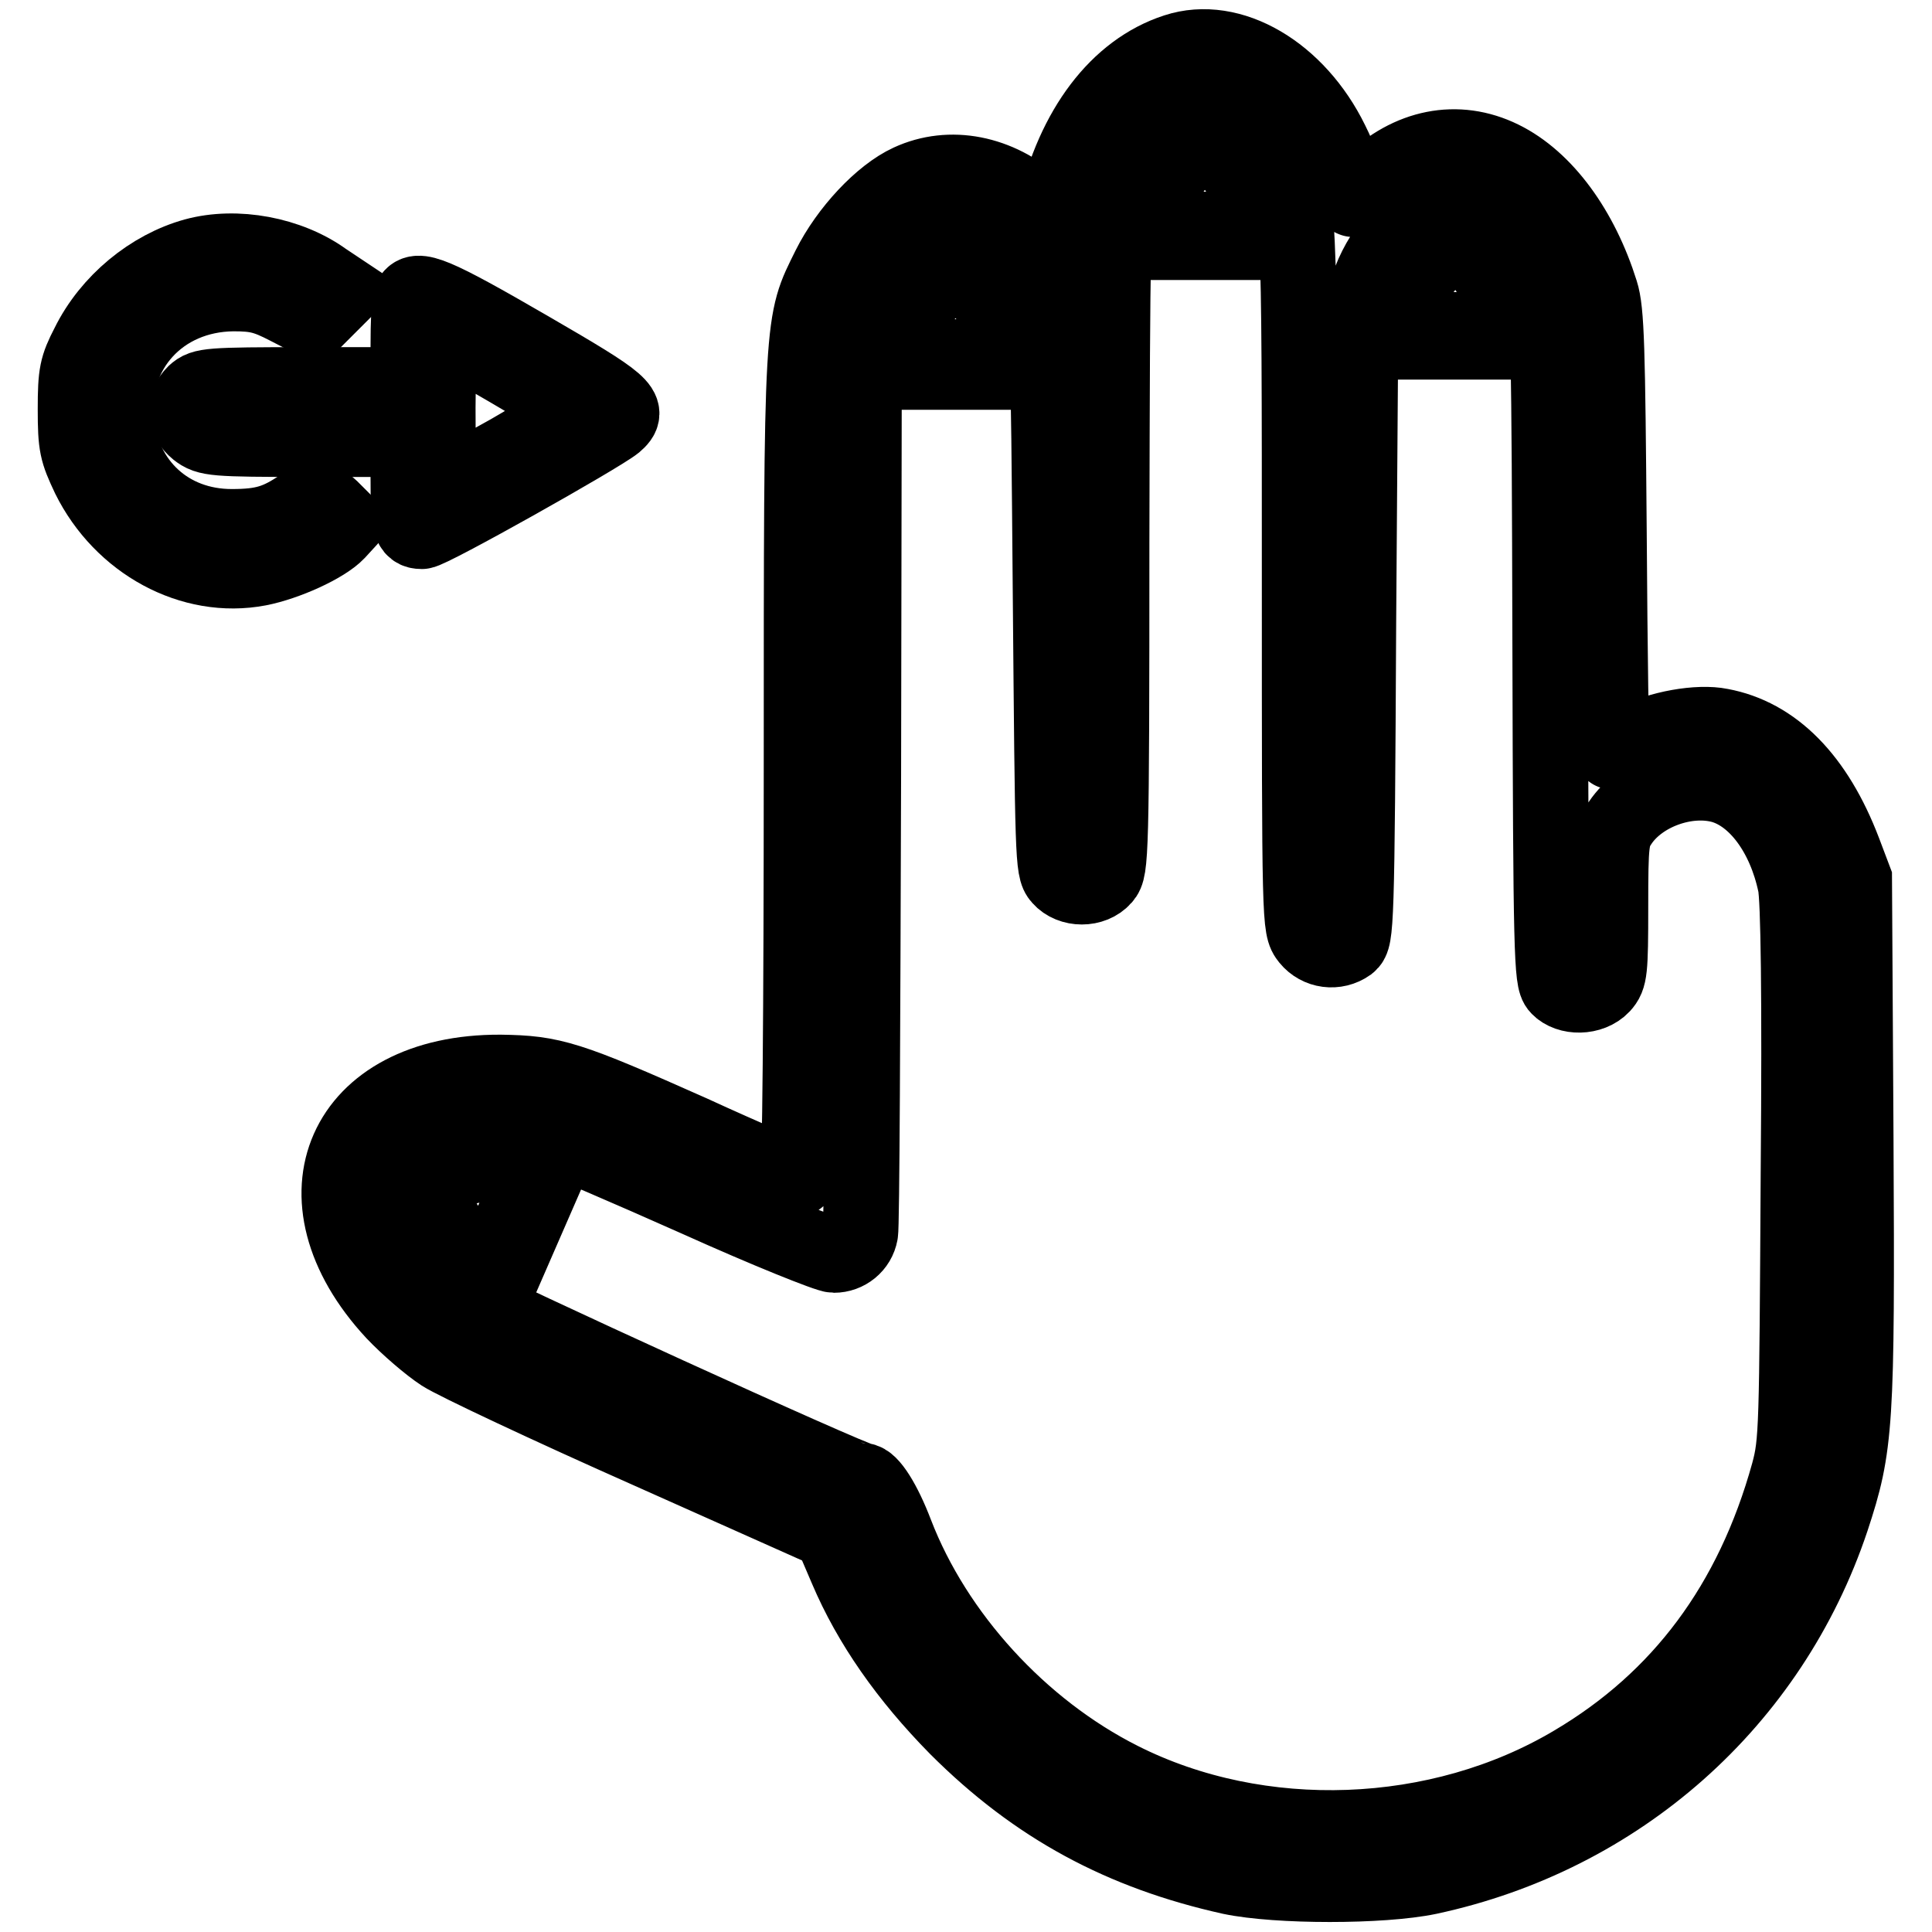
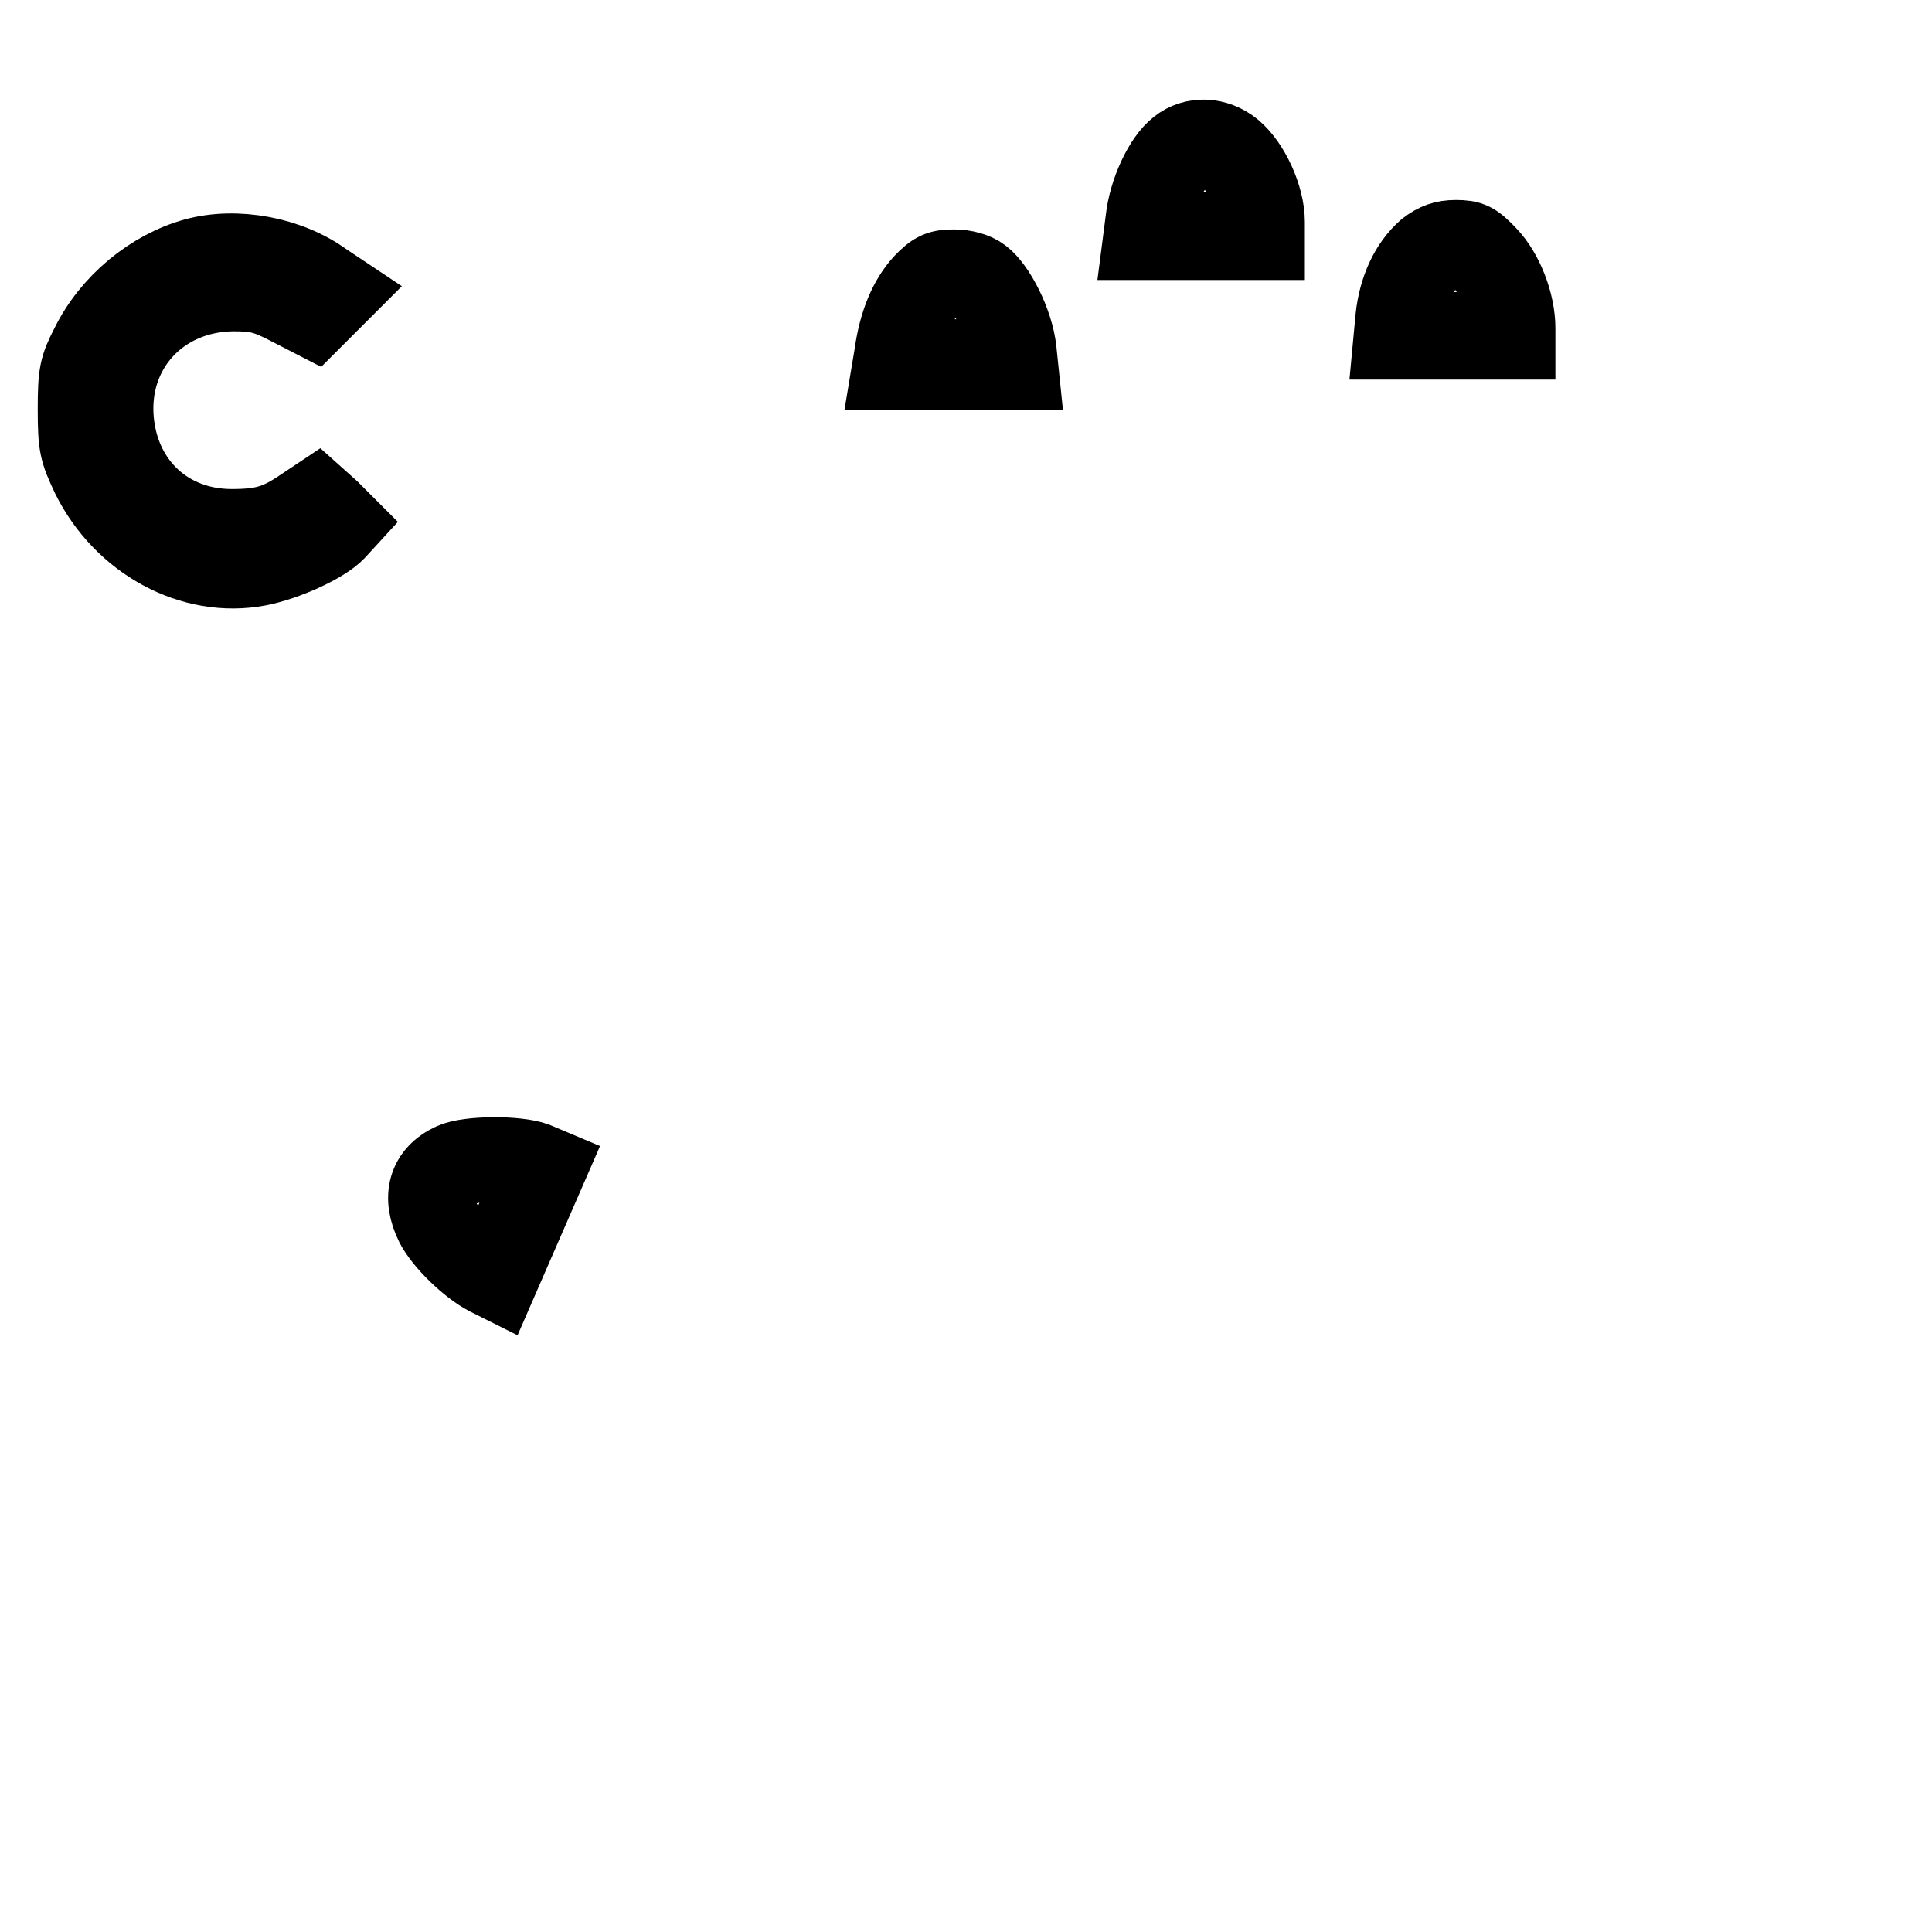
<svg xmlns="http://www.w3.org/2000/svg" version="1.1" x="0px" y="0px" viewBox="0 0 256 256" enable-background="new 0 0 256 256" xml:space="preserve">
  <g>
    <g>
      <g>
-         <path stroke-width="10" fill-opacity="0" stroke="#000000" d="M155.8,6.8c-7.7,2.5-13.5,10.2-16,21l-0.3,1.6l-2.3-2.1c-4.9-4.4-11.3-5.7-16.7-3.2c-3.7,1.7-8.2,6.5-10.6,11.3c-3.7,7.5-3.7,5.9-3.7,66.3c0,32.3-0.2,54.5-0.5,54.5c-0.3,0-6.7-2.7-14.1-6.1c-16.4-7.3-18.4-7.9-25.3-8c-20.8-0.1-28.2,16.6-14.1,31.8c1.8,1.9,4.7,4.4,6.4,5.5c1.7,1.1,14,6.9,27.3,12.8l24.2,10.8l2.1,4.9c3.1,7.3,8,14.3,14.6,21c10.5,10.5,21.9,16.6,36.3,19.8c6.2,1.3,20,1.3,26.2,0c25.2-5.4,45.3-23.2,53.4-47.4c3.2-9.7,3.4-12.4,3.2-50.4l-0.2-34.4l-1.4-3.7c-3.7-9.7-9.3-15.3-16.3-16.6c-2.9-0.6-8.2,0.3-11.5,2.1c-1.5,0.7-2.8,1.3-2.9,1.3c-0.1,0-0.3-13-0.4-29c-0.2-24.4-0.3-29.4-1.1-31.9c-2.6-8.3-7.4-14.9-13.1-17.7c-5.9-2.9-12.3-1.6-17.4,3.4c-1.1,1.1-2.2,2-2.3,2c-0.2,0-0.4-0.8-0.6-1.8c-0.2-0.9-1.2-3.6-2.3-5.8C171.9,9.6,163.1,4.4,155.8,6.8z M162.2,14.3c2.3,0.7,5.8,3.9,7.3,6.8c2.7,5.2,2.7,6,2.7,55.4c0,46.1,0,46.4,1.2,47.9c1.3,1.6,3.6,1.9,5.3,0.7c1-0.8,1.1-2.1,1.3-42.6l0.3-41.8l1.3-3.6c1.7-4.4,5.4-8.5,8.8-9.5c5.7-1.7,10.9,2.5,13.9,10.9c0.9,2.5,1,6.7,1.1,47c0.1,40.9,0.2,44.4,1.1,45.3c1.3,1.4,4.3,1.4,5.8-0.2c1-1.1,1.1-1.9,1.1-10.4c0-8.7,0.1-9.4,1.3-11.2c2.7-4,8.8-6.2,13.5-4.9c4.5,1.3,8.3,6.4,9.7,13.1c0.4,1.9,0.6,14.5,0.4,38.3c-0.2,34.1-0.2,35.6-1.3,39.7c-4.8,17.3-14.3,30-28.5,38.4c-17.8,10.6-41.6,11.5-60,2.2c-13.3-6.7-24.6-19.1-29.8-32.6c-1.6-4.2-3.4-7-4.4-7c-1.2,0-50.2-22.4-52.9-24.1c-16.5-11-7.5-27.7,11.6-21.5c1.6,0.5,10.2,4.2,19.4,8.3c9.1,4.1,17.3,7.4,18.1,7.4c1.7,0,3.2-1.2,3.5-2.9c0.2-0.7,0.3-28,0.4-60.6l0.1-59.4l1.2-3c1.6-3.9,3.8-7,5.9-8.3c6-3.7,12.7-0.5,16,7.7c1.3,3.1,1.3,3.3,1.6,39.2c0.3,34.6,0.3,36.2,1.3,37.3c1.4,1.6,4.3,1.6,5.7,0c1-1.1,1.1-2.7,1.1-44.3c0.1-42.9,0.1-43.1,1.3-47c1.5-4.9,4-8.4,7.3-10C158.4,13.6,159.5,13.5,162.2,14.3z" />
        <path stroke-width="10" fill-opacity="0" stroke="#000000" d="M156,19.4c-2.1,1.6-4.1,6-4.5,9.6l-0.4,3.1h8.4h8.4v-2.7c0-3.3-2-7.7-4.4-9.7C161.2,17.8,158.1,17.7,156,19.4z M161.5,20.2c2.2,1.1,4.7,5.5,4.7,8.4v1.8h-6.4c-7.2,0-7.4-0.1-6.4-3.7c0.8-2.8,2.8-5.8,4.5-6.7C159.6,19.1,159.3,19.1,161.5,20.2z" />
        <path stroke-width="10" fill-opacity="0" stroke="#000000" d="M188.9,32.9c-2.4,2.1-3.9,5.4-4.3,9.2l-0.3,3.2h8.4h8.4v-1.8c0-3.4-1.6-7.5-3.8-9.8c-1.8-1.9-2.4-2.2-4.4-2.2C191.3,31.5,190.2,31.9,188.9,32.9z M196,34.4c1.7,1.8,2.8,4.4,3.3,7l0.4,2.3h-6.8c-6.6,0-6.7,0-6.7-1.3c0-2.4,1.2-5.4,2.9-7.3C191.1,32.7,194.1,32.4,196,34.4z" />
        <path stroke-width="10" fill-opacity="0" stroke="#000000" d="M122.1,37.4c-1.9,2.1-3.3,5.2-3.9,9.5l-0.4,2.4h8.8h8.7l-0.3-2.9c-0.4-3.7-2.8-8.4-4.8-9.9c-0.9-0.7-2.4-1.1-3.8-1.1C124.5,35.4,123.7,35.7,122.1,37.4z M128.9,37.6c2.1,1.2,3.9,4.7,4.1,7.8l0.2,1.9h-6.7h-6.7l0.2-1.9c0.3-3.2,2.4-6.8,4.5-7.9C126.9,36.3,126.7,36.3,128.9,37.6z" />
        <path stroke-width="10" fill-opacity="0" stroke="#000000" d="M59.9,153.8c-3.5,1.6-4.4,4.8-2.5,8.6c1.2,2.3,4.6,5.6,7.1,6.9l1.6,0.8l3.4-7.8l3.4-7.8l-1.9-0.8C68.6,152.8,62.1,152.8,59.9,153.8z M67.6,154.5c1.2,0.2,2.3,0.7,2.4,1.1c0.4,1.1-4.4,11.9-5.2,11.9c-1,0-5.1-3.8-6-5.6C56.2,156.7,60.3,153.3,67.6,154.5z" />
        <path stroke-width="10" fill-opacity="0" stroke="#000000" d="M25.8,33.9C20,35.5,14.5,40,11.7,45.7c-1.5,2.9-1.7,3.8-1.7,8.5c0,4.9,0.2,5.6,1.8,9c4.3,8.7,13.6,13.8,22.5,12.1c3.6-0.7,8.7-3,10.4-4.8l1.1-1.2l-1.9-1.9L42,65.7l-2.1,1.4c-3.1,2.1-5,2.7-9.2,2.7c-8.3,0-14.5-5.7-15.3-14c-0.9-9.4,5.9-16.8,15.5-16.9c3.1,0,4.3,0.3,7.2,1.8l3.5,1.8l1.9-1.9l1.9-1.9L43,37.1C38.3,33.7,31.3,32.4,25.8,33.9z" />
-         <path stroke-width="10" fill-opacity="0" stroke="#000000" d="M54.4,39.6c-0.2,0.5-0.3,3.3-0.3,6.2v5.2H40.5c-12.9,0-13.6,0.1-14.7,1.1c-1.6,1.6-1.4,3.5,0.3,4.9c1.4,1.1,2.2,1.2,14.7,1.2h13.3v5.2c0,6,0.2,7,1.8,7c1.1,0,23.5-12.6,25.6-14.3c2.1-1.8,1.2-2.6-11.4-9.9C57.5,38.9,55.1,37.9,54.4,39.6z M67.5,49c3.4,2,6.5,3.8,6.8,4.1c0.3,0.3,0.3,1.1,0.1,1.8c-0.2,0.9-2.2,2.3-6.9,5c-6.7,3.8-8.6,4.4-9.2,2.9c-0.4-1.2-0.4-16.6,0.1-17C59.3,44.8,61.8,45.6,67.5,49z" />
      </g>
    </g>
  </g>
</svg>